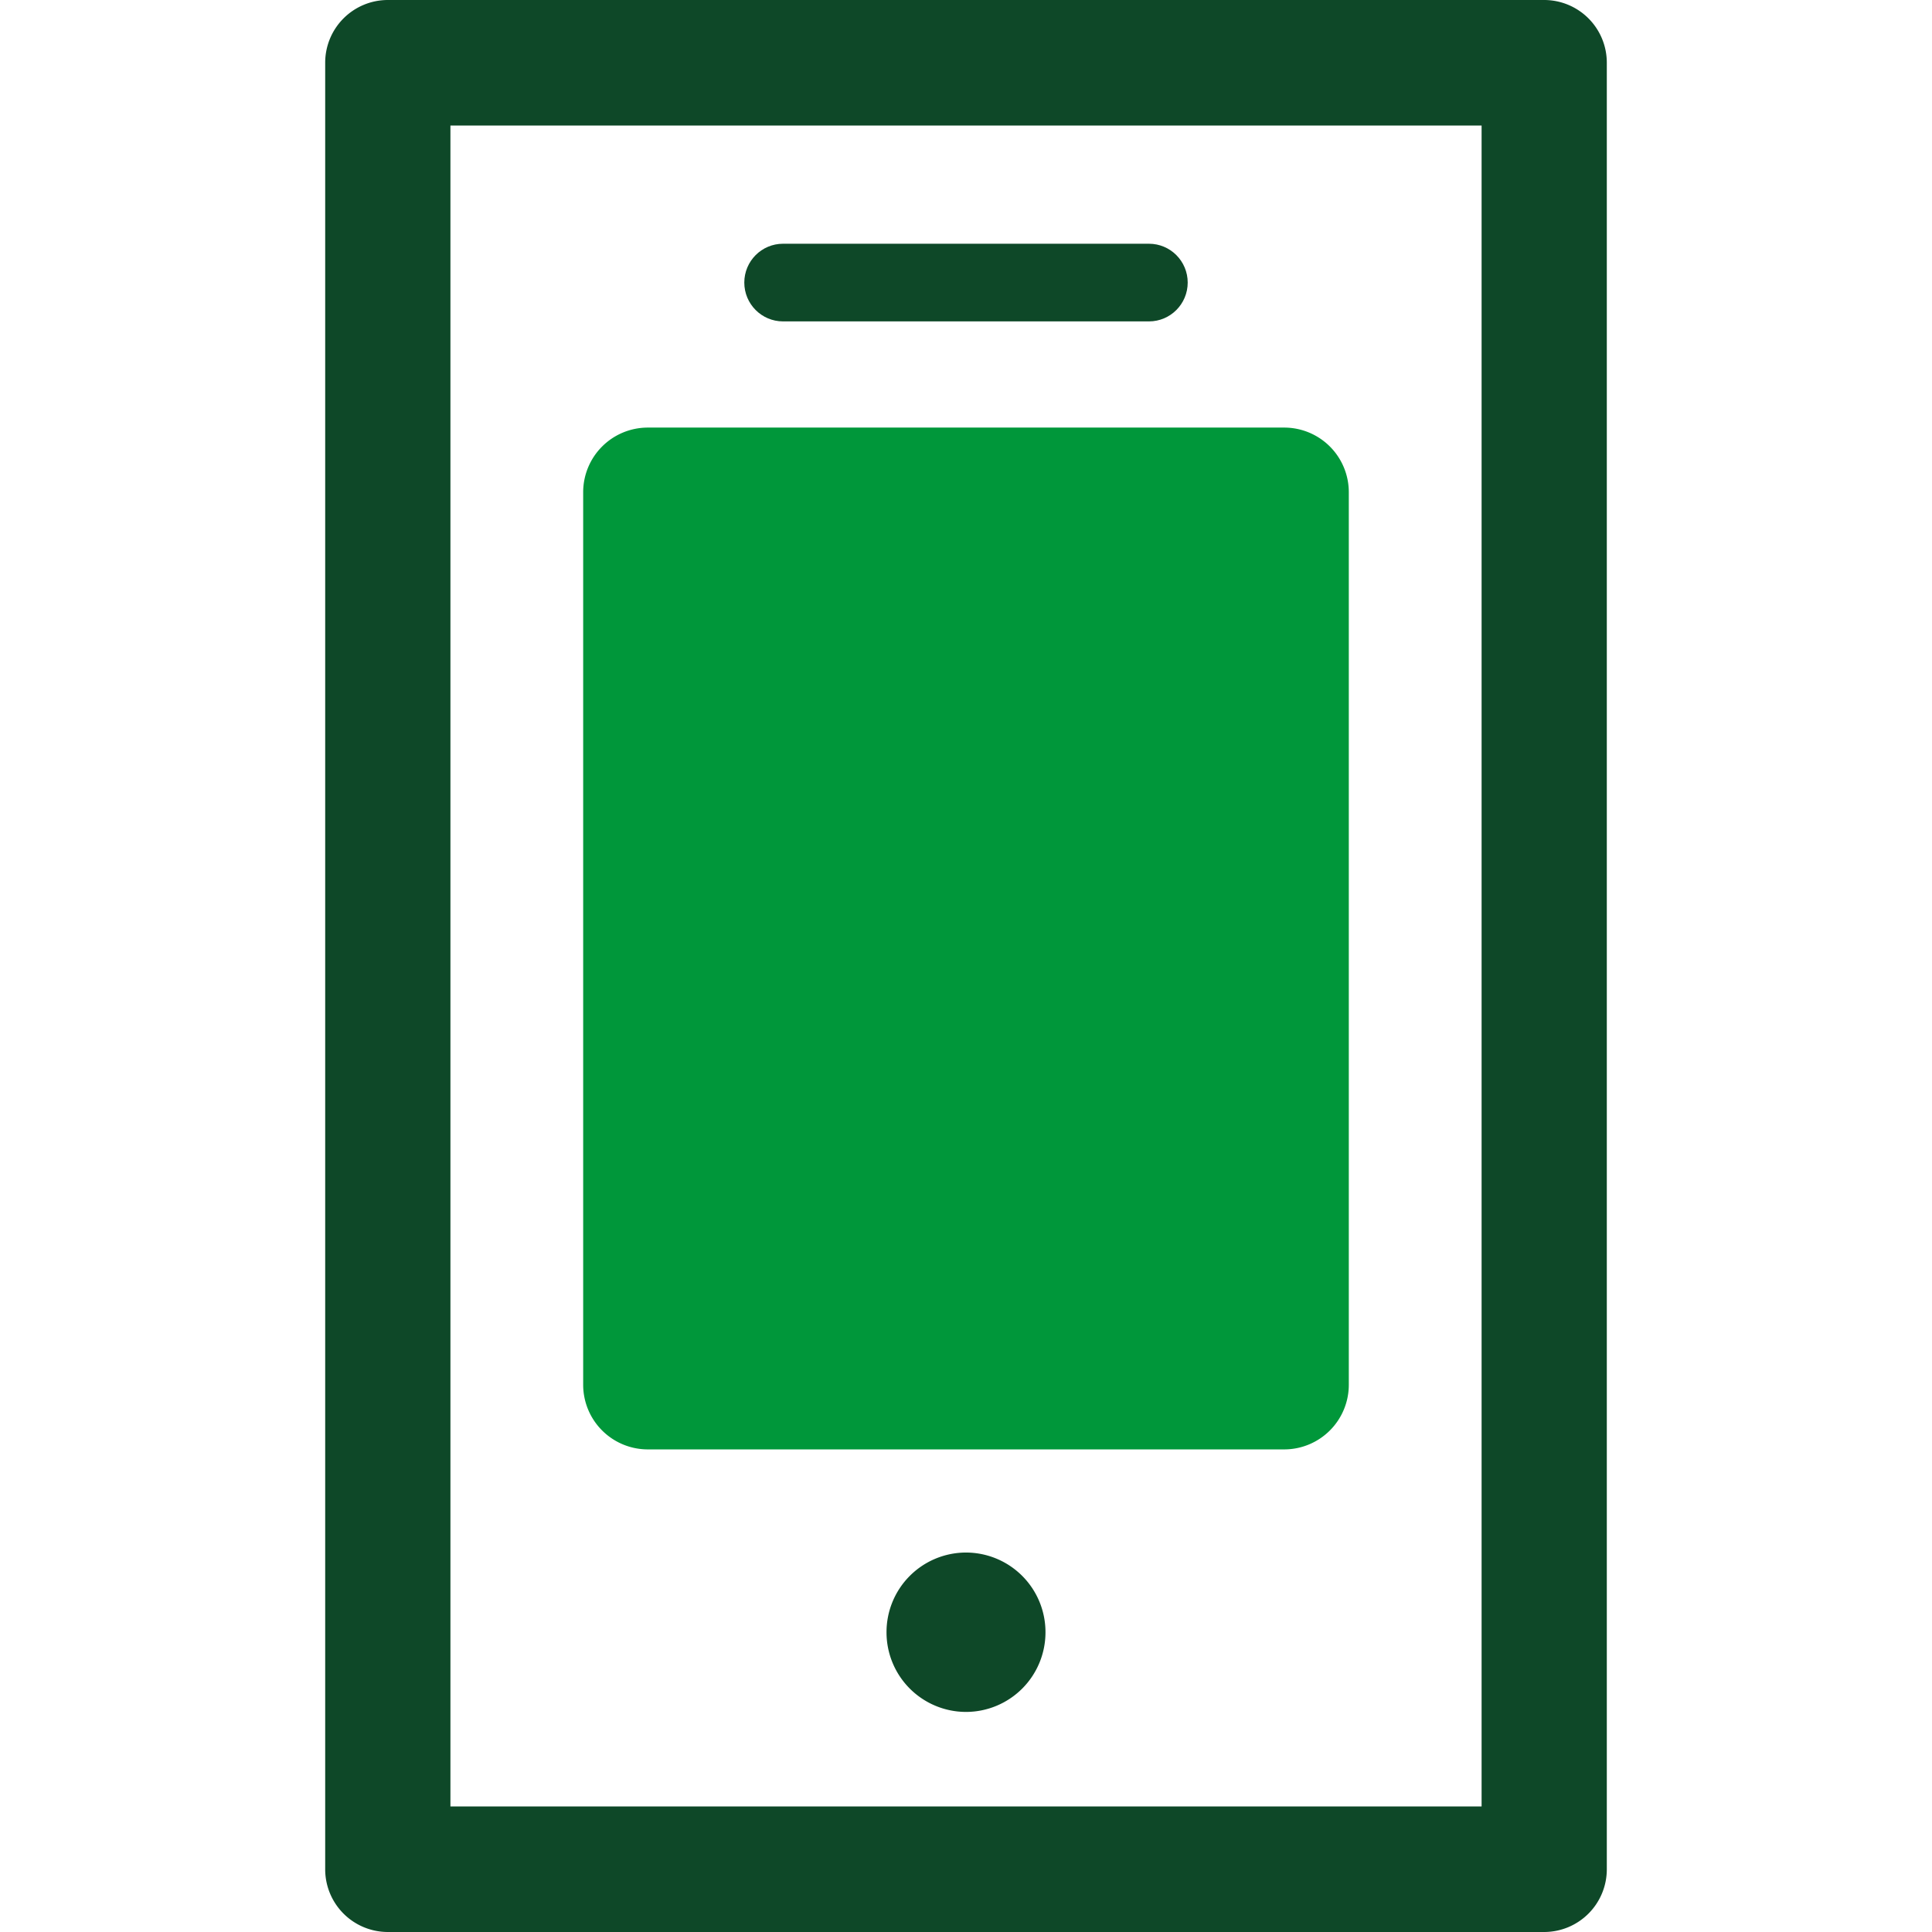
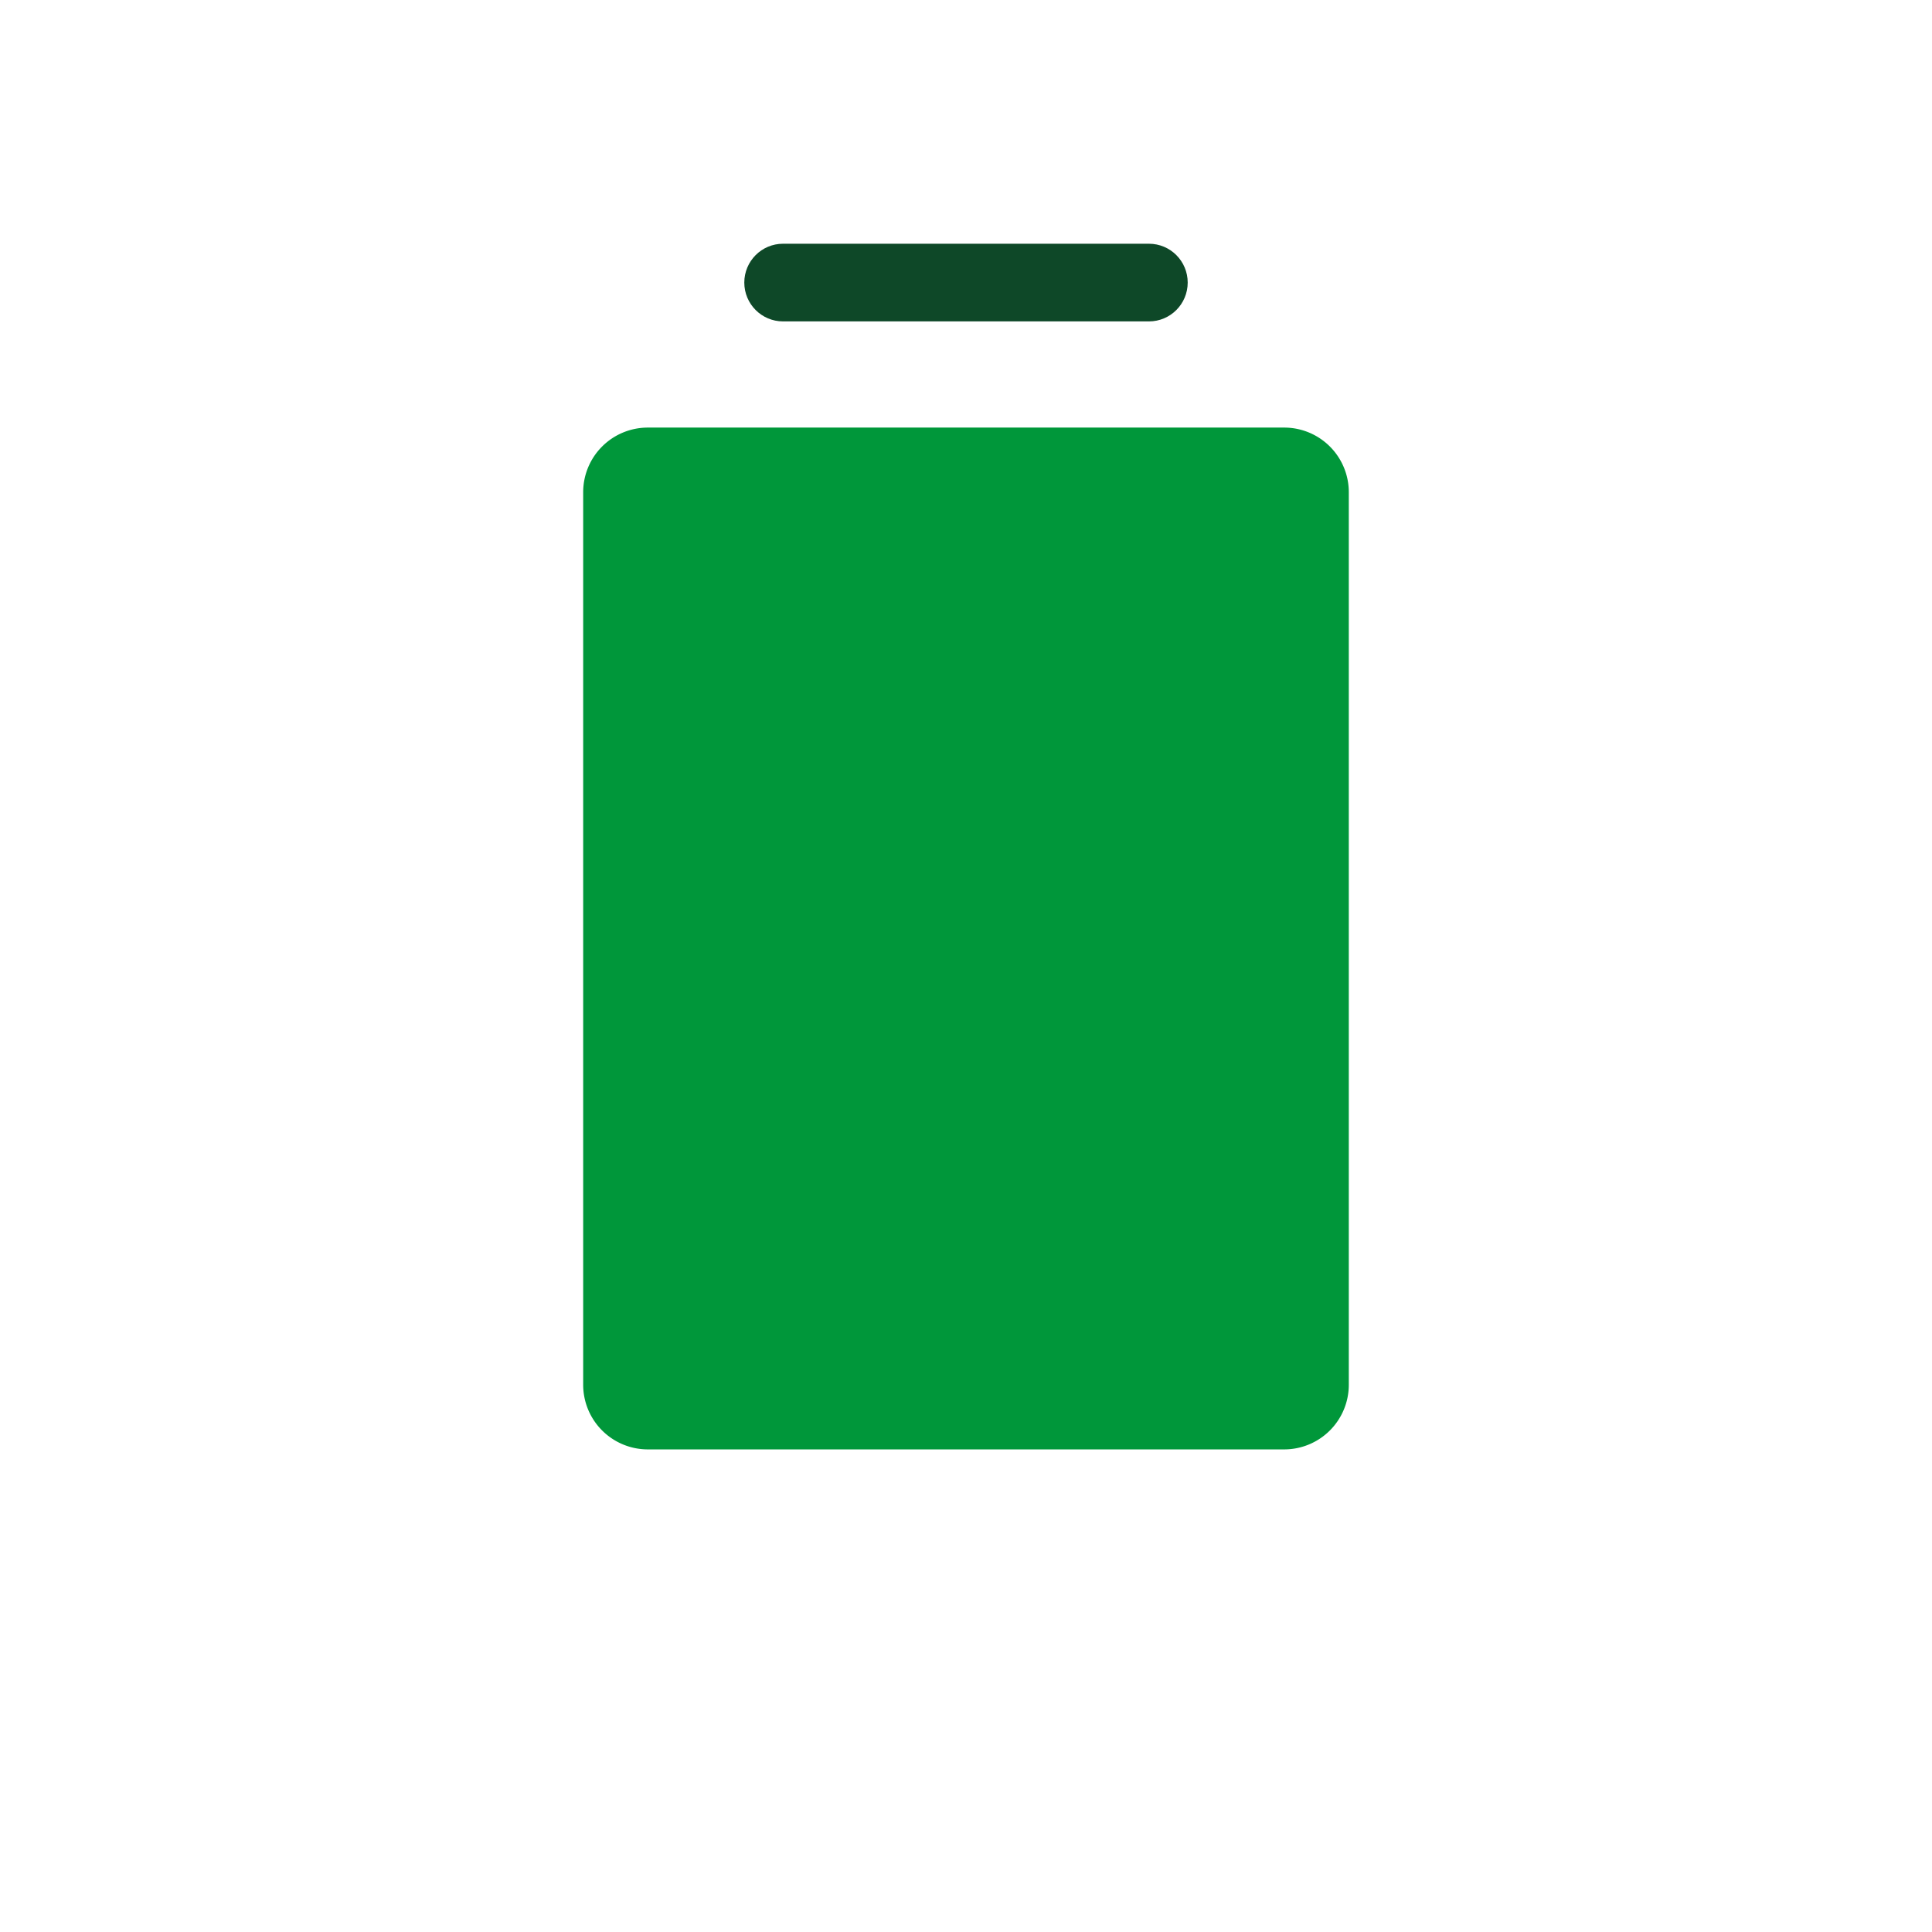
<svg xmlns="http://www.w3.org/2000/svg" preserveAspectRatio="xMidYMid meet" data-bbox="66.5 49.5 67 101" viewBox="66.5 49.5 67 101" height="200" width="200" data-type="color" role="presentation" aria-hidden="true" aria-label="">
  <defs>
    <style>#comp-mckbyuw8 svg [data-color="2"] {fill: #1B8354;}</style>
  </defs>
  <g>
-     <path d="M130.227 150.5H69.773a3.277 3.277 0 0 1-3.273-3.282V52.782a3.277 3.277 0 0 1 3.273-3.282h60.454a3.278 3.278 0 0 1 3.273 3.282v94.436a3.278 3.278 0 0 1-3.273 3.282zm-57.18-6.564h53.907V56.064H73.047v87.872z" fill="#0E4828" data-color="1" />
    <path d="M116.638 71.853H83.361a3.379 3.379 0 0 0-3.374 3.384v46.65a3.38 3.38 0 0 0 3.374 3.384h33.277a3.379 3.379 0 0 0 3.374-3.384v-46.65a3.378 3.378 0 0 0-3.374-3.384z" fill="#00973a" data-color="2" />
    <path d="M109.565 62.242h-19.13c-1.118 0-2.025.909-2.025 2.03s.907 2.03 2.025 2.03h19.13c1.118 0 2.025-.909 2.025-2.03s-.907-2.03-2.025-2.03z" fill="#0E4828" data-color="1" />
-     <path fill="#0E4828" d="M104.155 134.829a4.16 4.16 0 0 1-4.155 4.166 4.16 4.16 0 0 1-4.155-4.166 4.16 4.16 0 0 1 4.155-4.166 4.16 4.16 0 0 1 4.155 4.166z" data-color="1" />
  </g>
</svg>